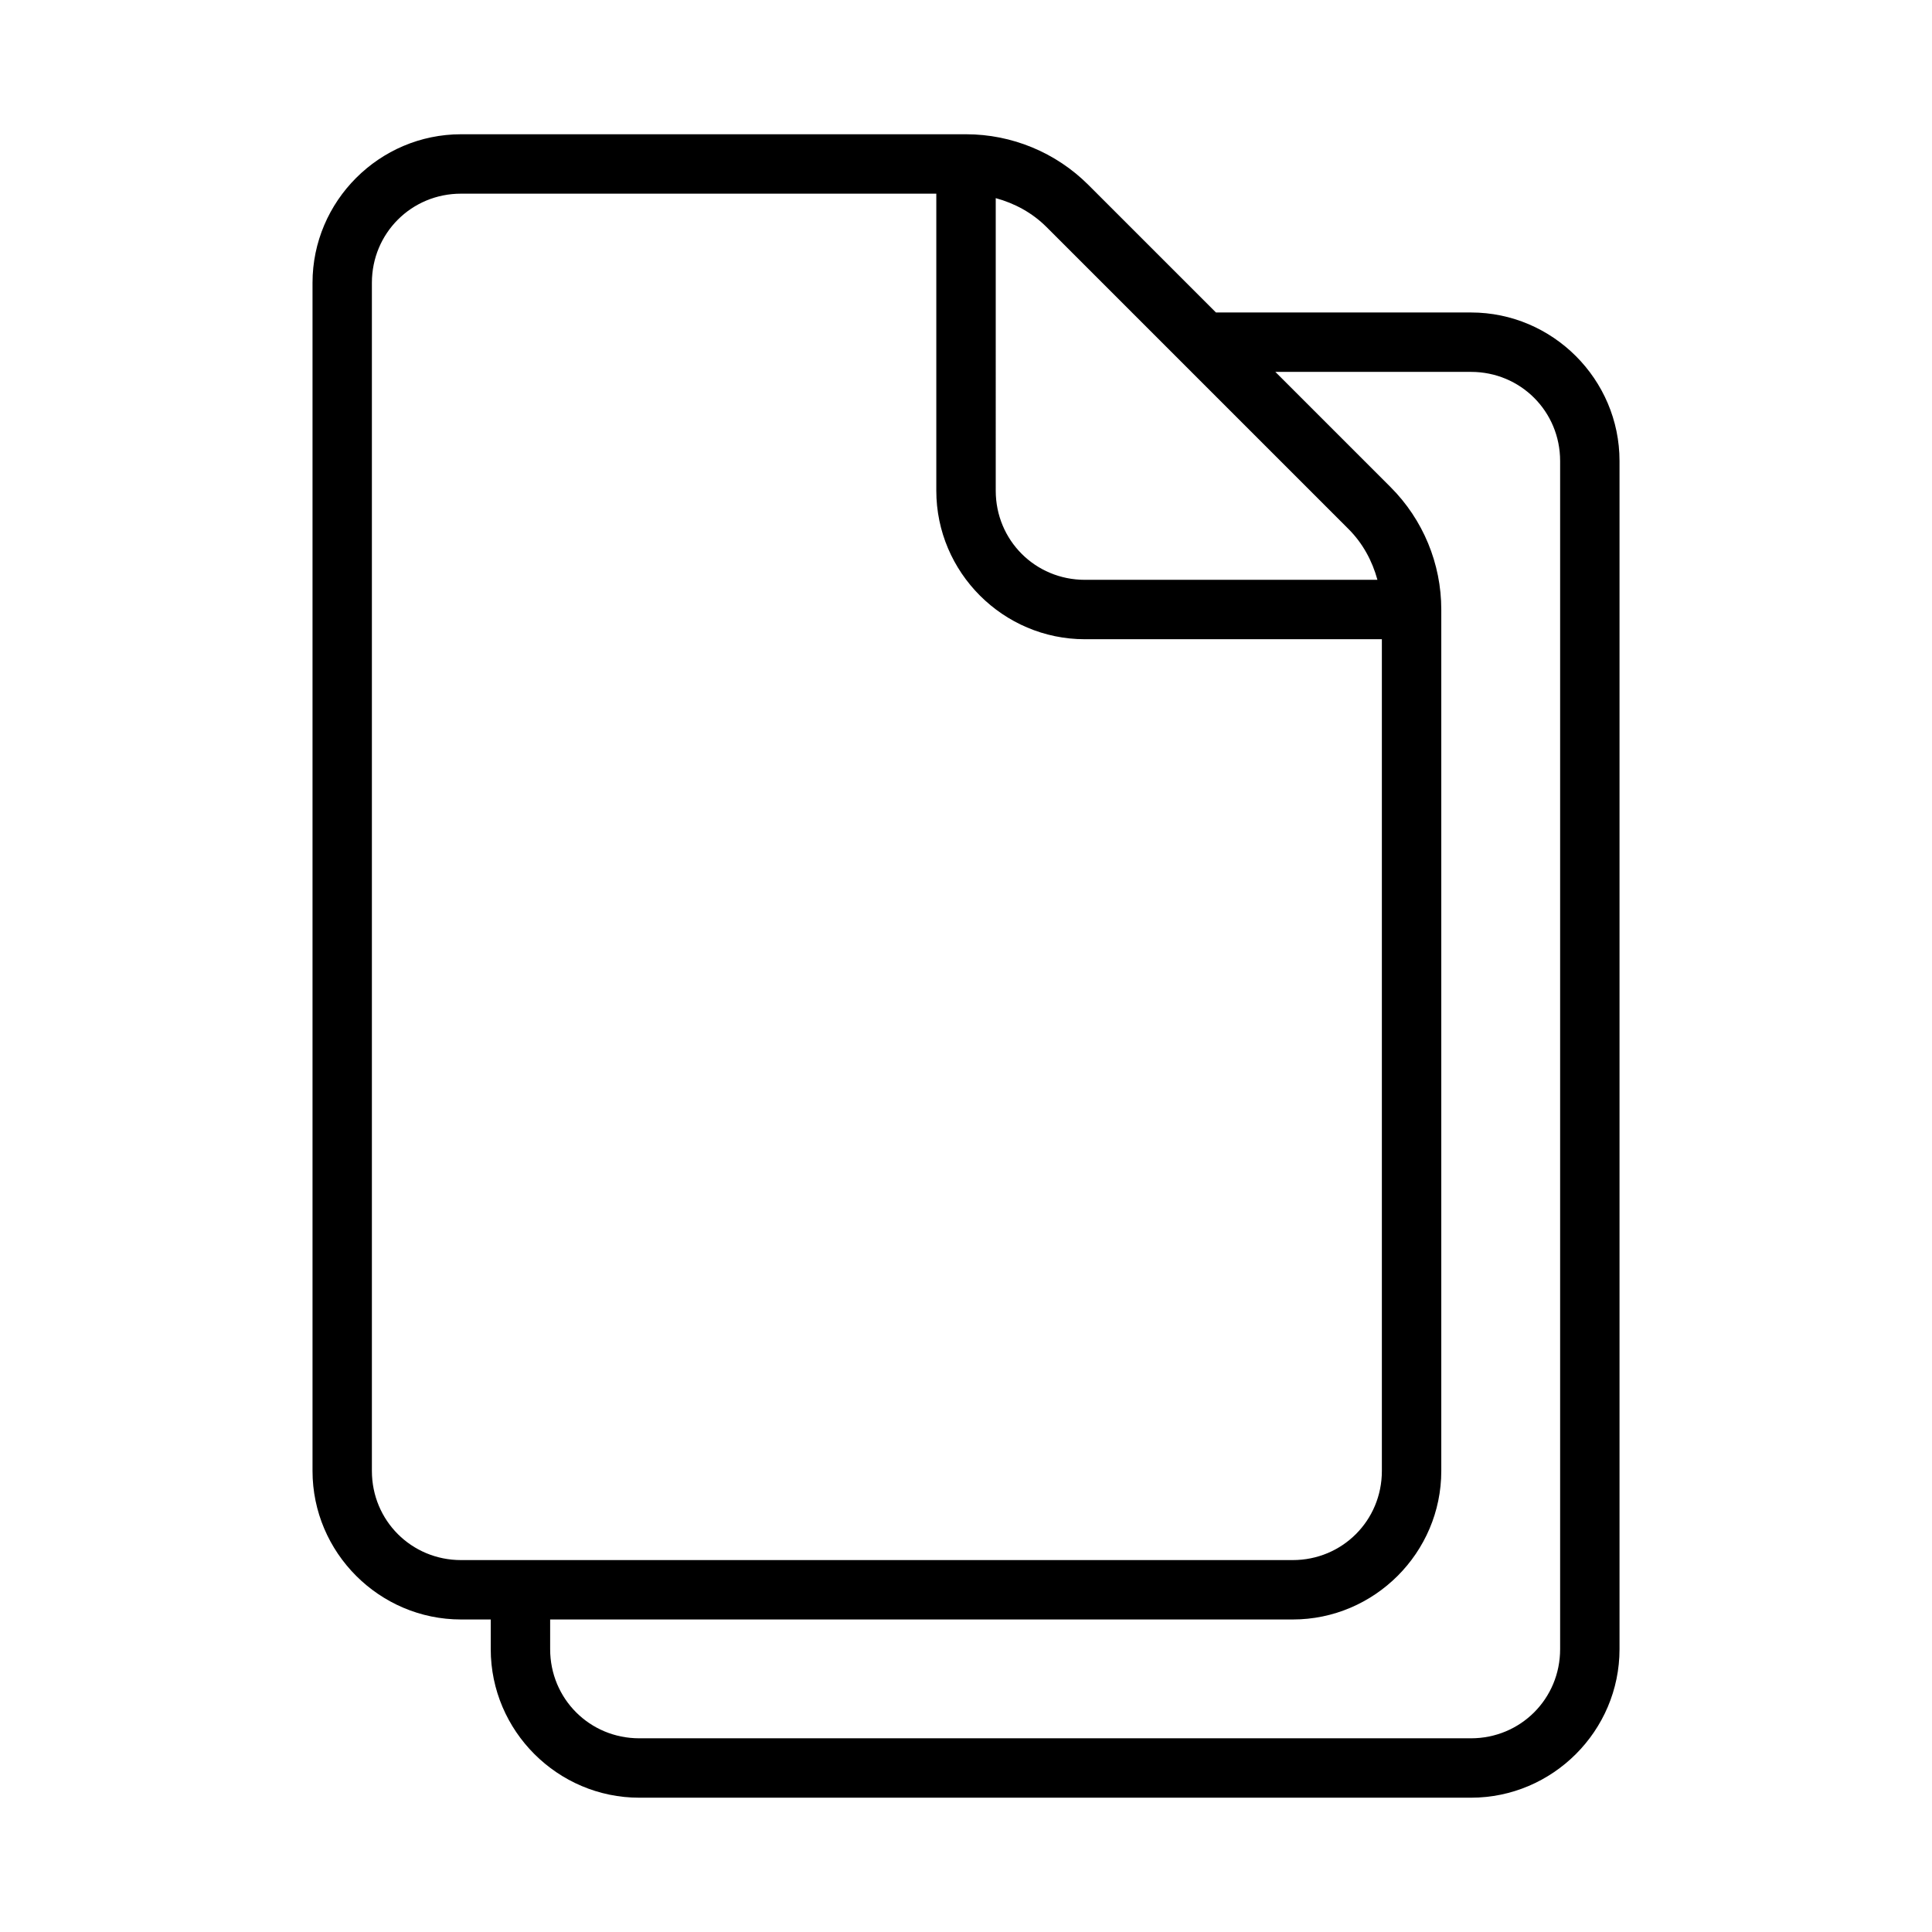
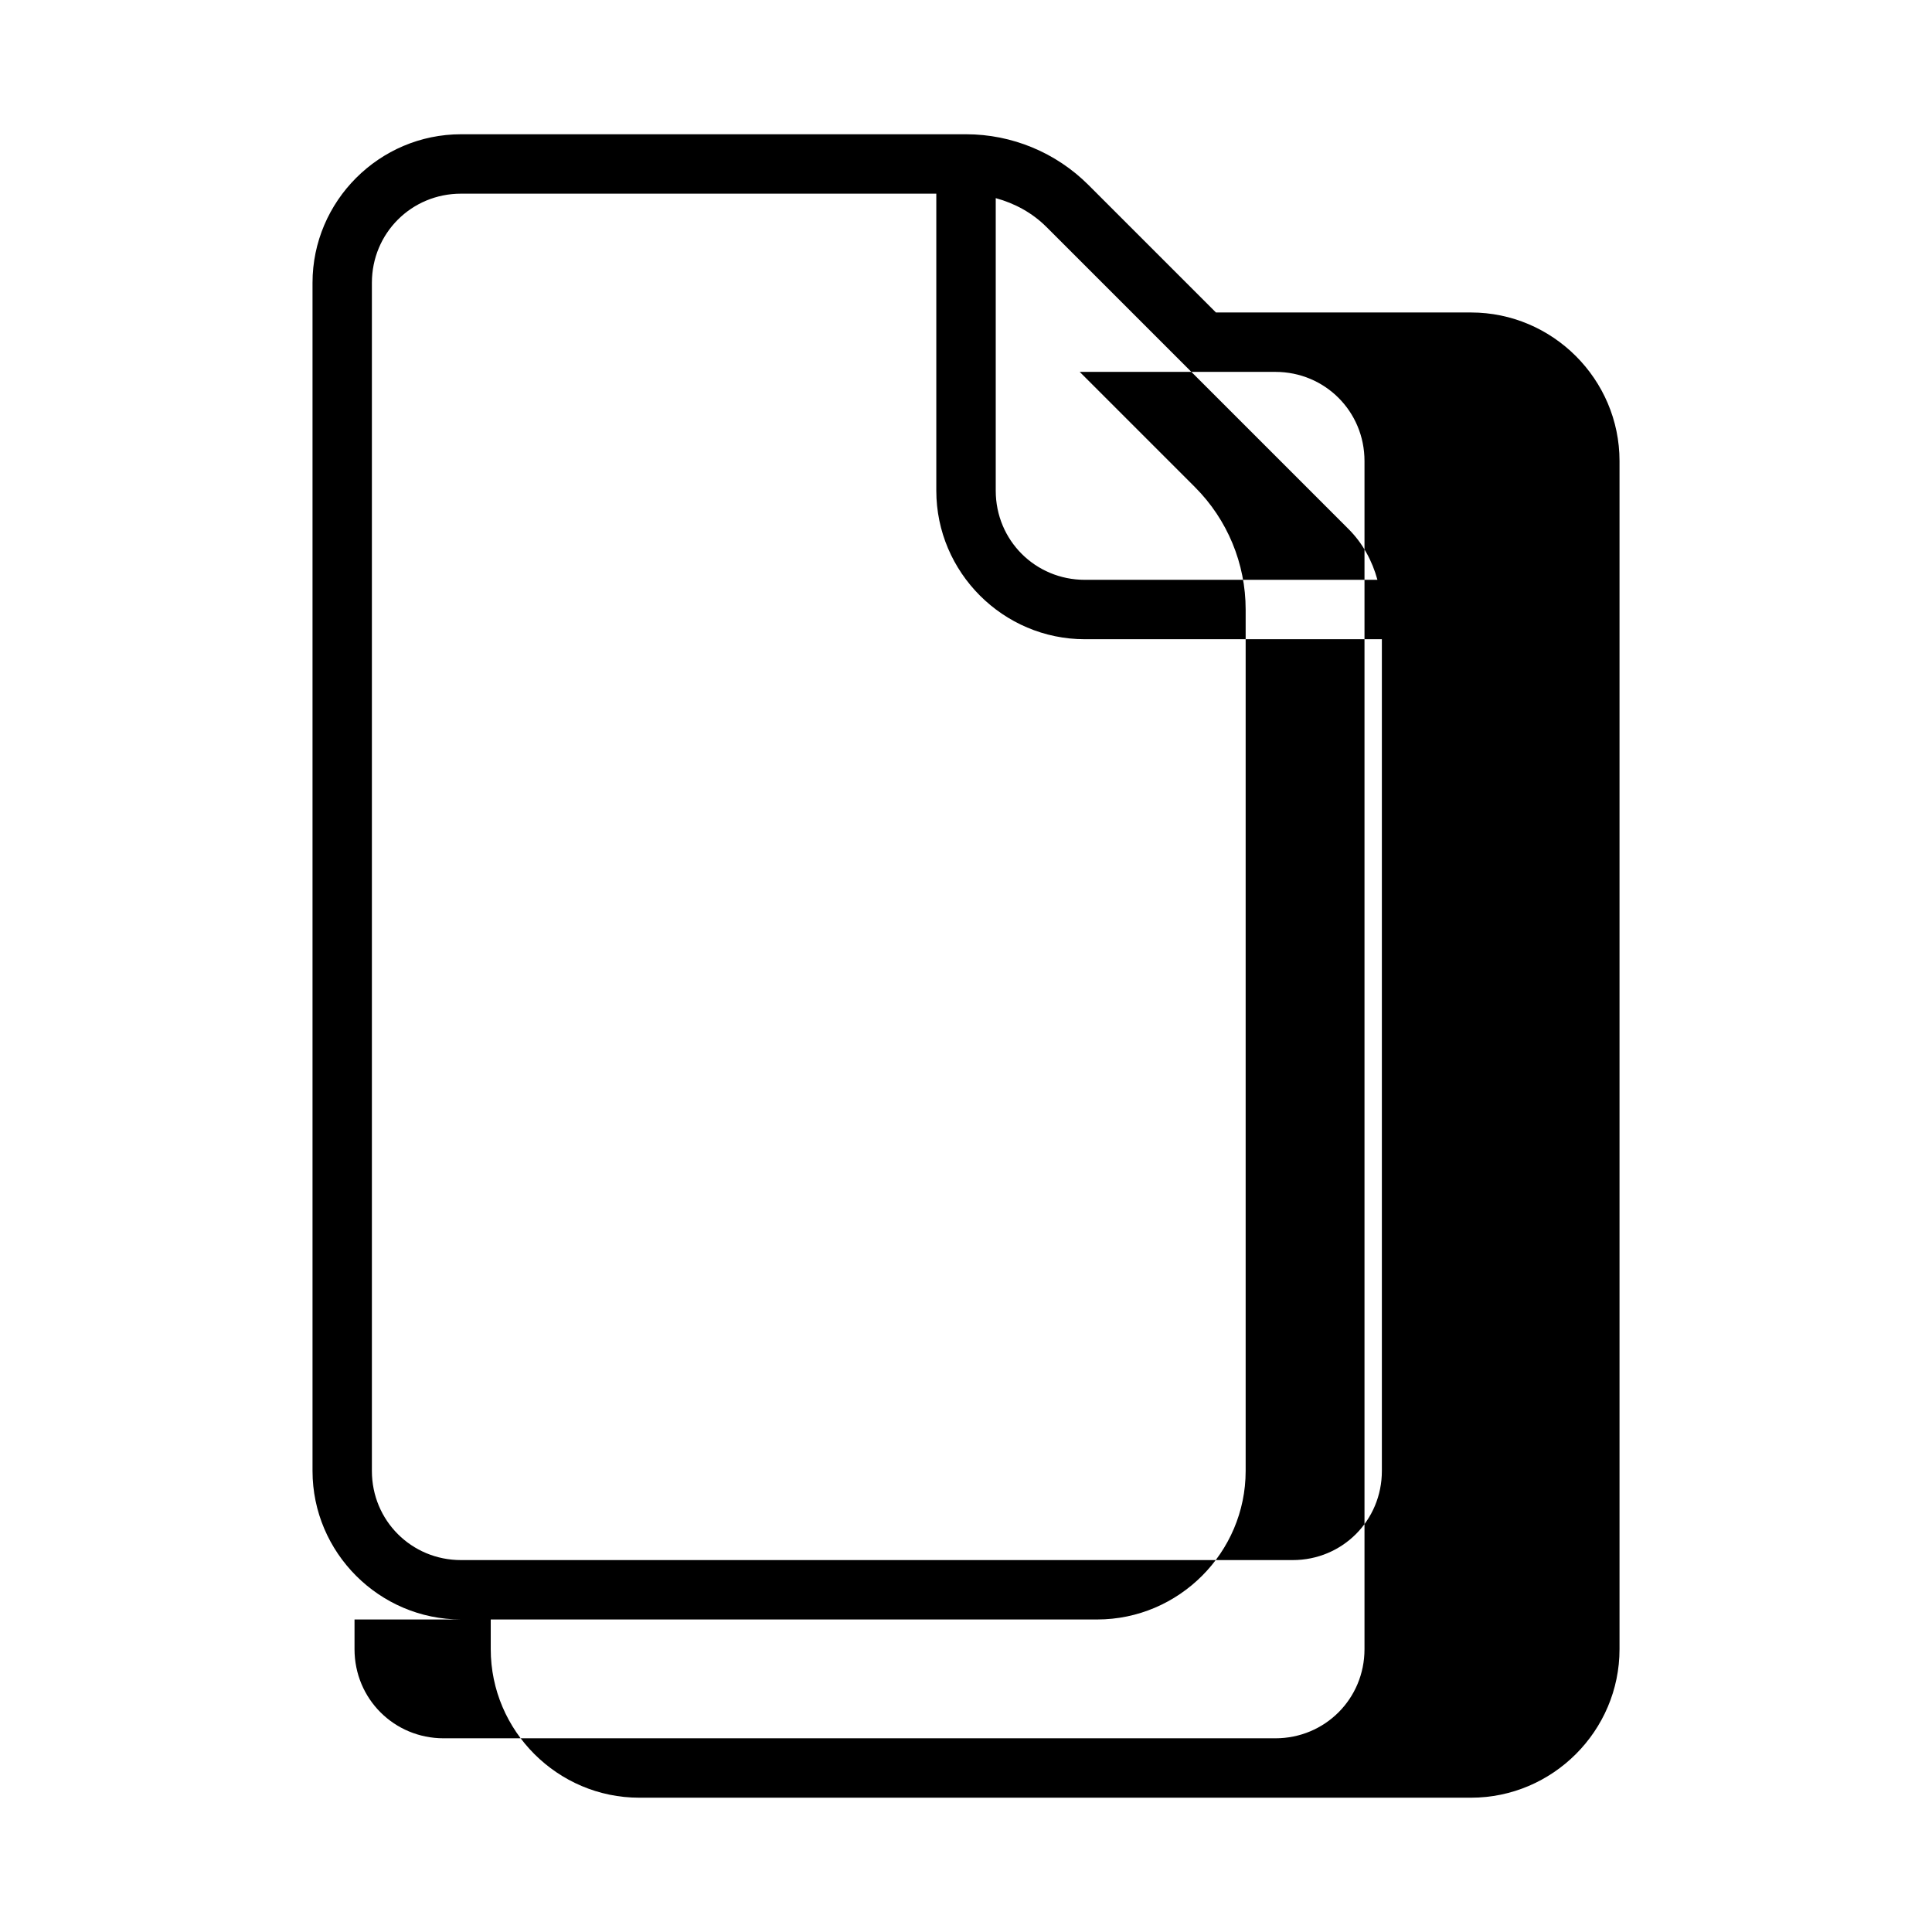
<svg xmlns="http://www.w3.org/2000/svg" fill="#000000" width="800px" height="800px" version="1.1" viewBox="144 144 512 512">
-   <path d="m266.18 179.58c-21.645 0-39.359 17.715-39.359 39.359v314.88c0 21.645 17.715 39.359 39.359 39.359h7.871v7.871c0 21.645 17.715 39.359 39.359 39.359h220.42c21.645 0 39.359-17.715 39.359-39.359v-314.88c0-21.645-17.715-39.359-39.359-39.359h-67.59l-33.793-33.793c-8.602-8.602-20.277-13.438-32.441-13.438zm0 15.742h125.95v78.719c0 21.645 17.715 39.359 39.359 39.359h78.719v220.42c0 13.137-10.48 23.617-23.617 23.617h-220.42c-13.137 0-23.617-10.48-23.617-23.617v-314.88c0-13.137 10.48-23.617 23.617-23.617zm141.7 1.184c5.019 1.367 9.691 3.894 13.438 7.641l80.074 80.074c3.746 3.746 6.273 8.418 7.641 13.438h-77.535c-13.137 0-23.617-10.48-23.617-23.617zm74.109 46.047h51.844c13.137 0 23.617 10.48 23.617 23.617v314.88c0 13.137-10.48 23.617-23.617 23.617h-220.42c-13.137 0-23.617-10.48-23.617-23.617v-7.871h196.8c21.645 0 39.359-17.715 39.359-39.359v-228.29c0-12.164-4.836-23.84-13.438-32.441l-30.535-30.535z" />
+   <path d="m266.18 179.58c-21.645 0-39.359 17.715-39.359 39.359v314.88c0 21.645 17.715 39.359 39.359 39.359h7.871v7.871c0 21.645 17.715 39.359 39.359 39.359h220.42c21.645 0 39.359-17.715 39.359-39.359v-314.88c0-21.645-17.715-39.359-39.359-39.359h-67.59l-33.793-33.793c-8.602-8.602-20.277-13.438-32.441-13.438zm0 15.742h125.95v78.719c0 21.645 17.715 39.359 39.359 39.359h78.719v220.42c0 13.137-10.48 23.617-23.617 23.617h-220.42c-13.137 0-23.617-10.48-23.617-23.617v-314.88c0-13.137 10.48-23.617 23.617-23.617zm141.7 1.184c5.019 1.367 9.691 3.894 13.438 7.641l80.074 80.074c3.746 3.746 6.273 8.418 7.641 13.438h-77.535c-13.137 0-23.617-10.48-23.617-23.617zm74.109 46.047c13.137 0 23.617 10.48 23.617 23.617v314.88c0 13.137-10.48 23.617-23.617 23.617h-220.42c-13.137 0-23.617-10.48-23.617-23.617v-7.871h196.8c21.645 0 39.359-17.715 39.359-39.359v-228.29c0-12.164-4.836-23.84-13.438-32.441l-30.535-30.535z" />
</svg>